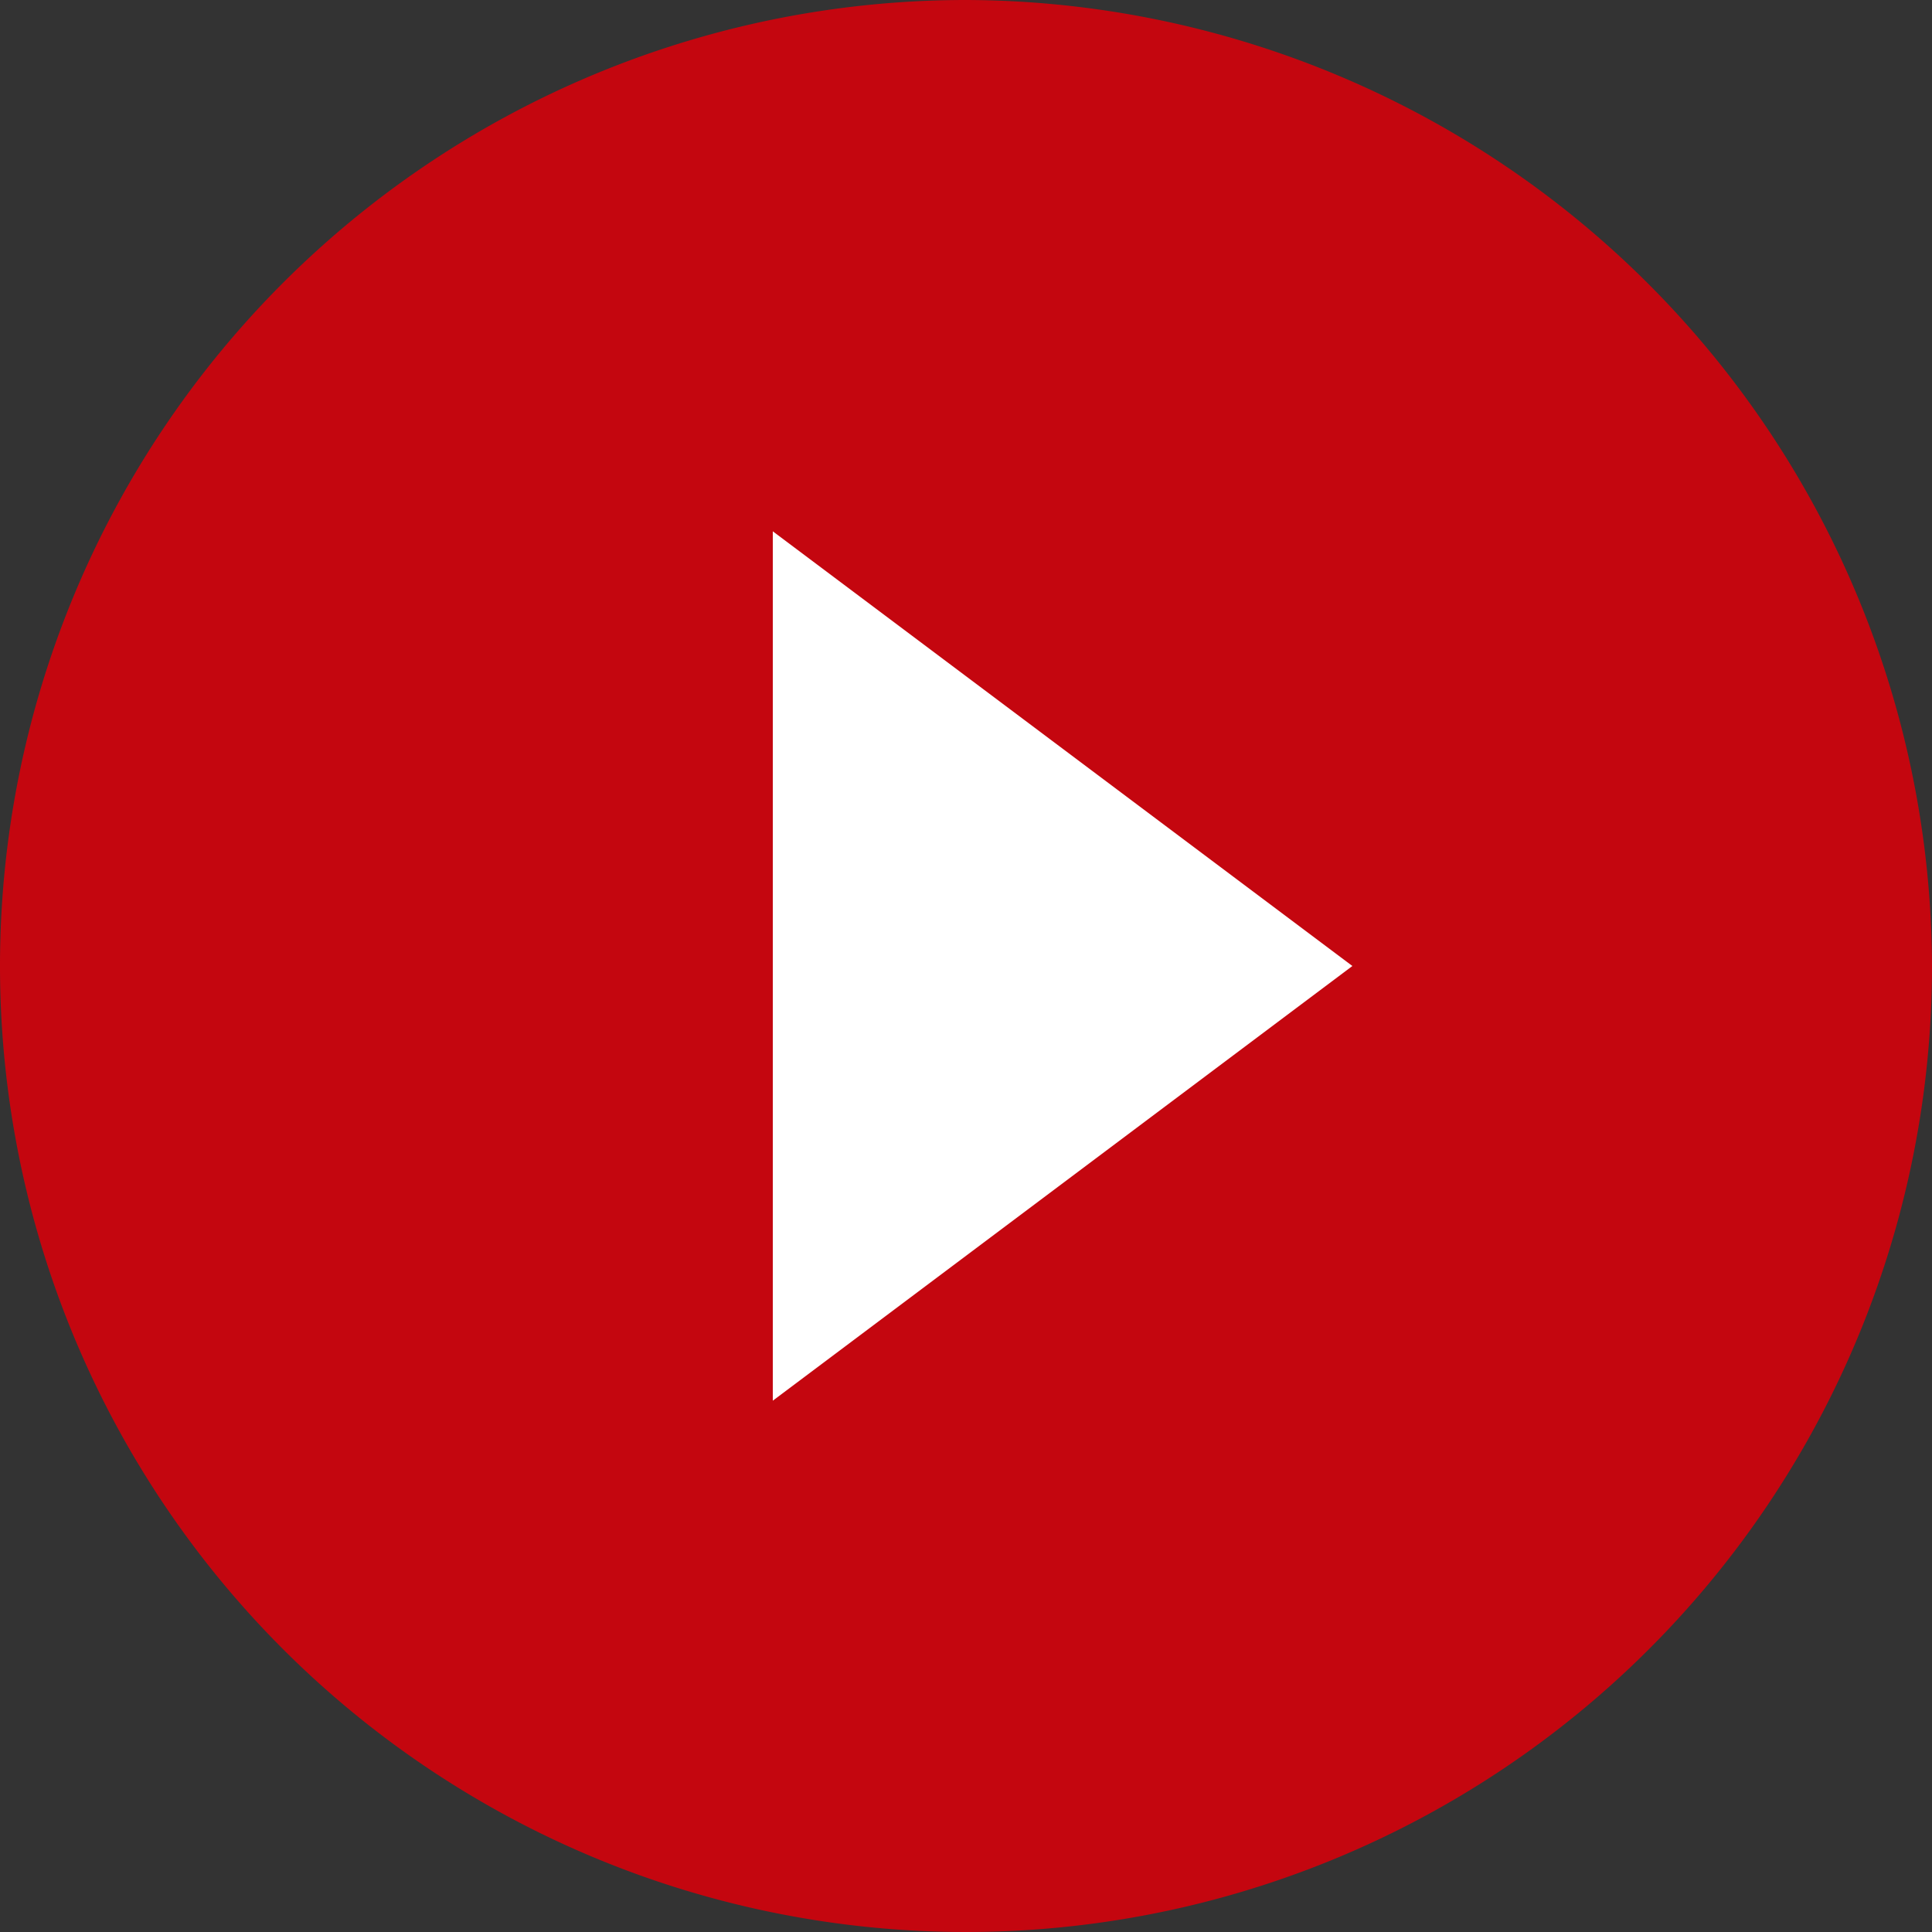
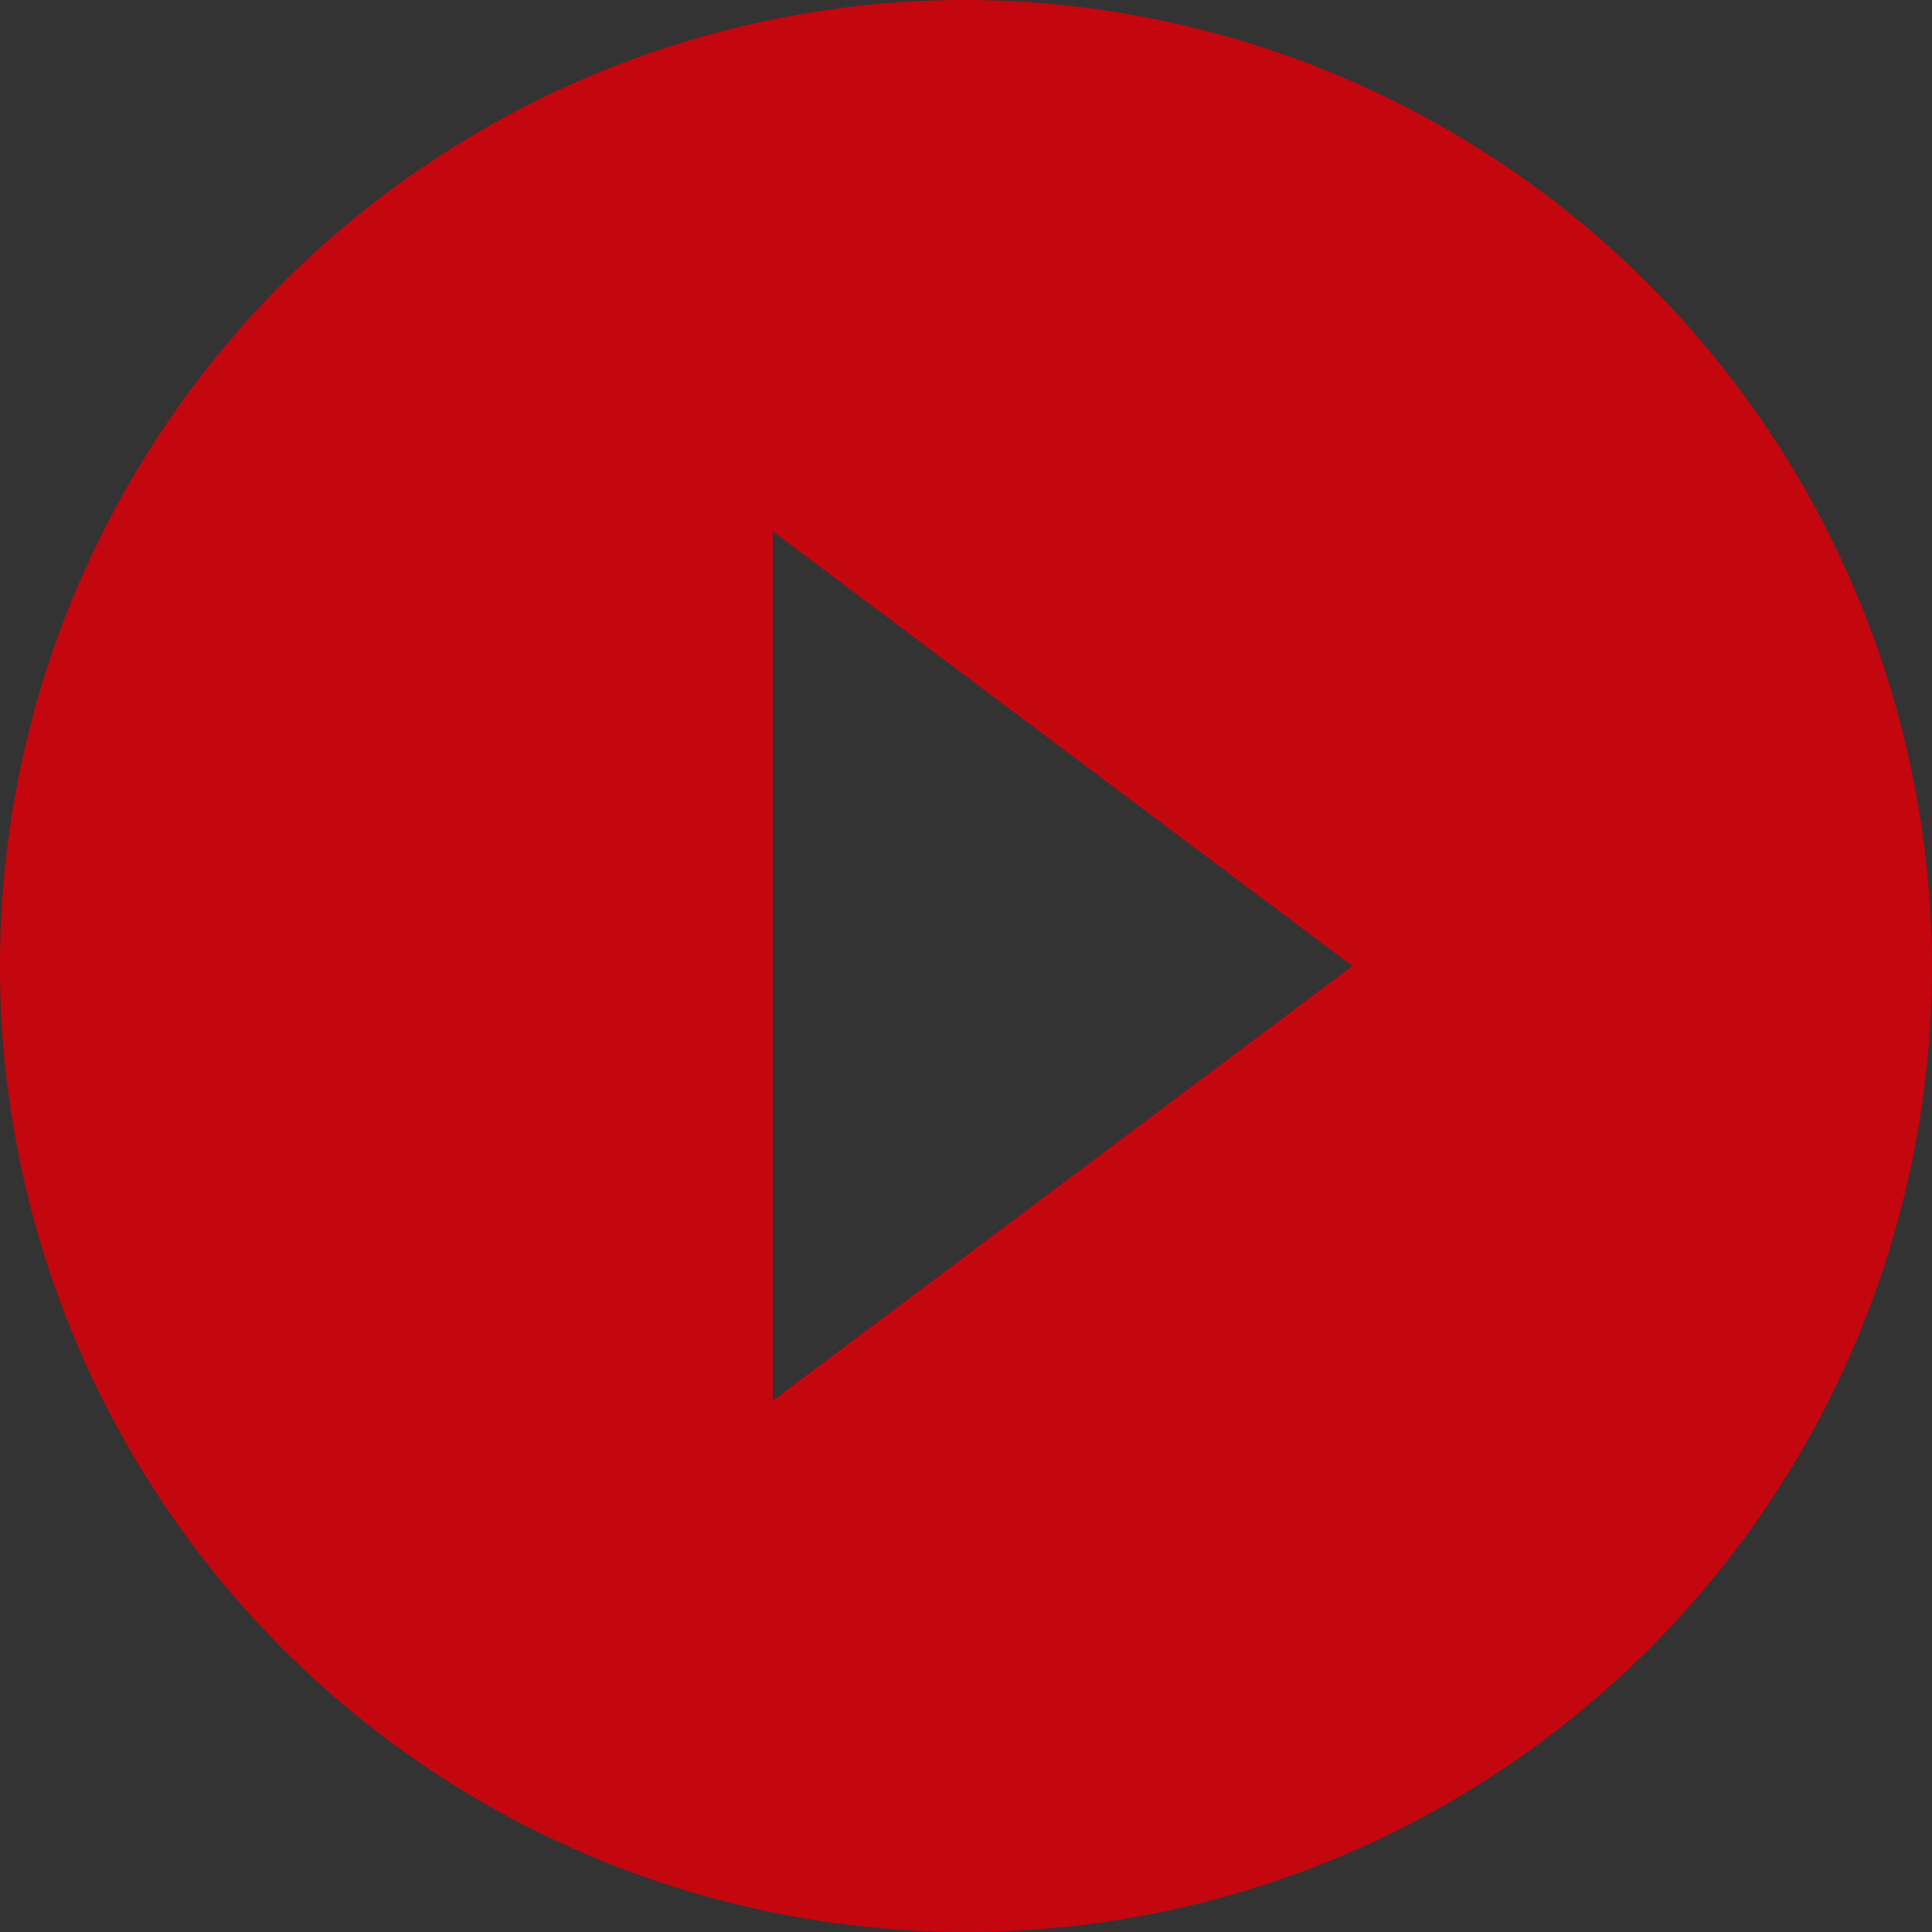
<svg xmlns="http://www.w3.org/2000/svg" width="140" height="140" viewBox="0 0 140 140">
  <rect x="0" y="0" width="140" height="140" fill="#333333" stroke="none" />
  <defs>
    <style>.a{fill:#fff;}.b{fill:#c4060f;}</style>
  </defs>
-   <circle class="a" cx="40.5" cy="40.5" r="40.5" transform="translate(27 32)" />
  <path class="b" d="M70,0a70,70,0,1,0,70,70A70.206,70.206,0,0,0,70,0ZM56,101.5v-63L98,70Z" />
</svg>